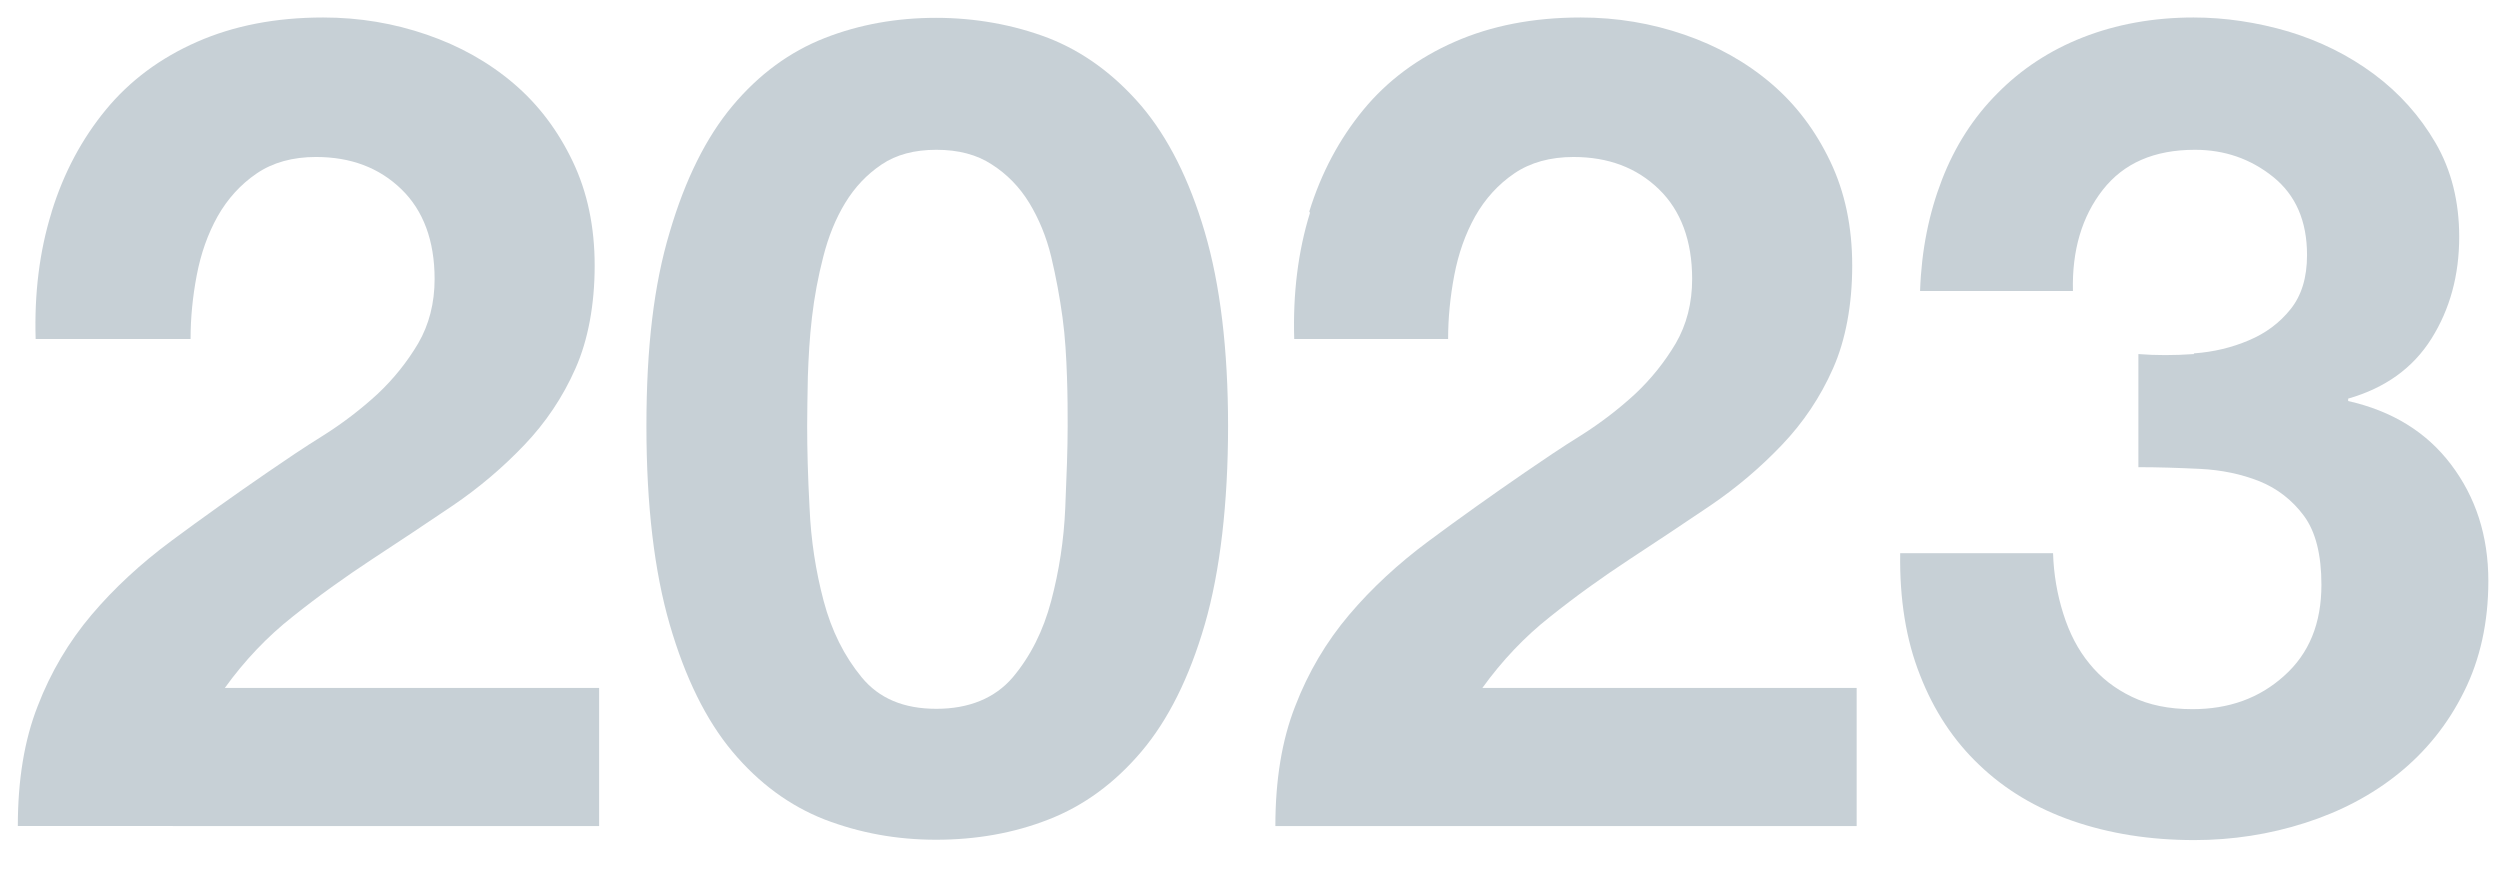
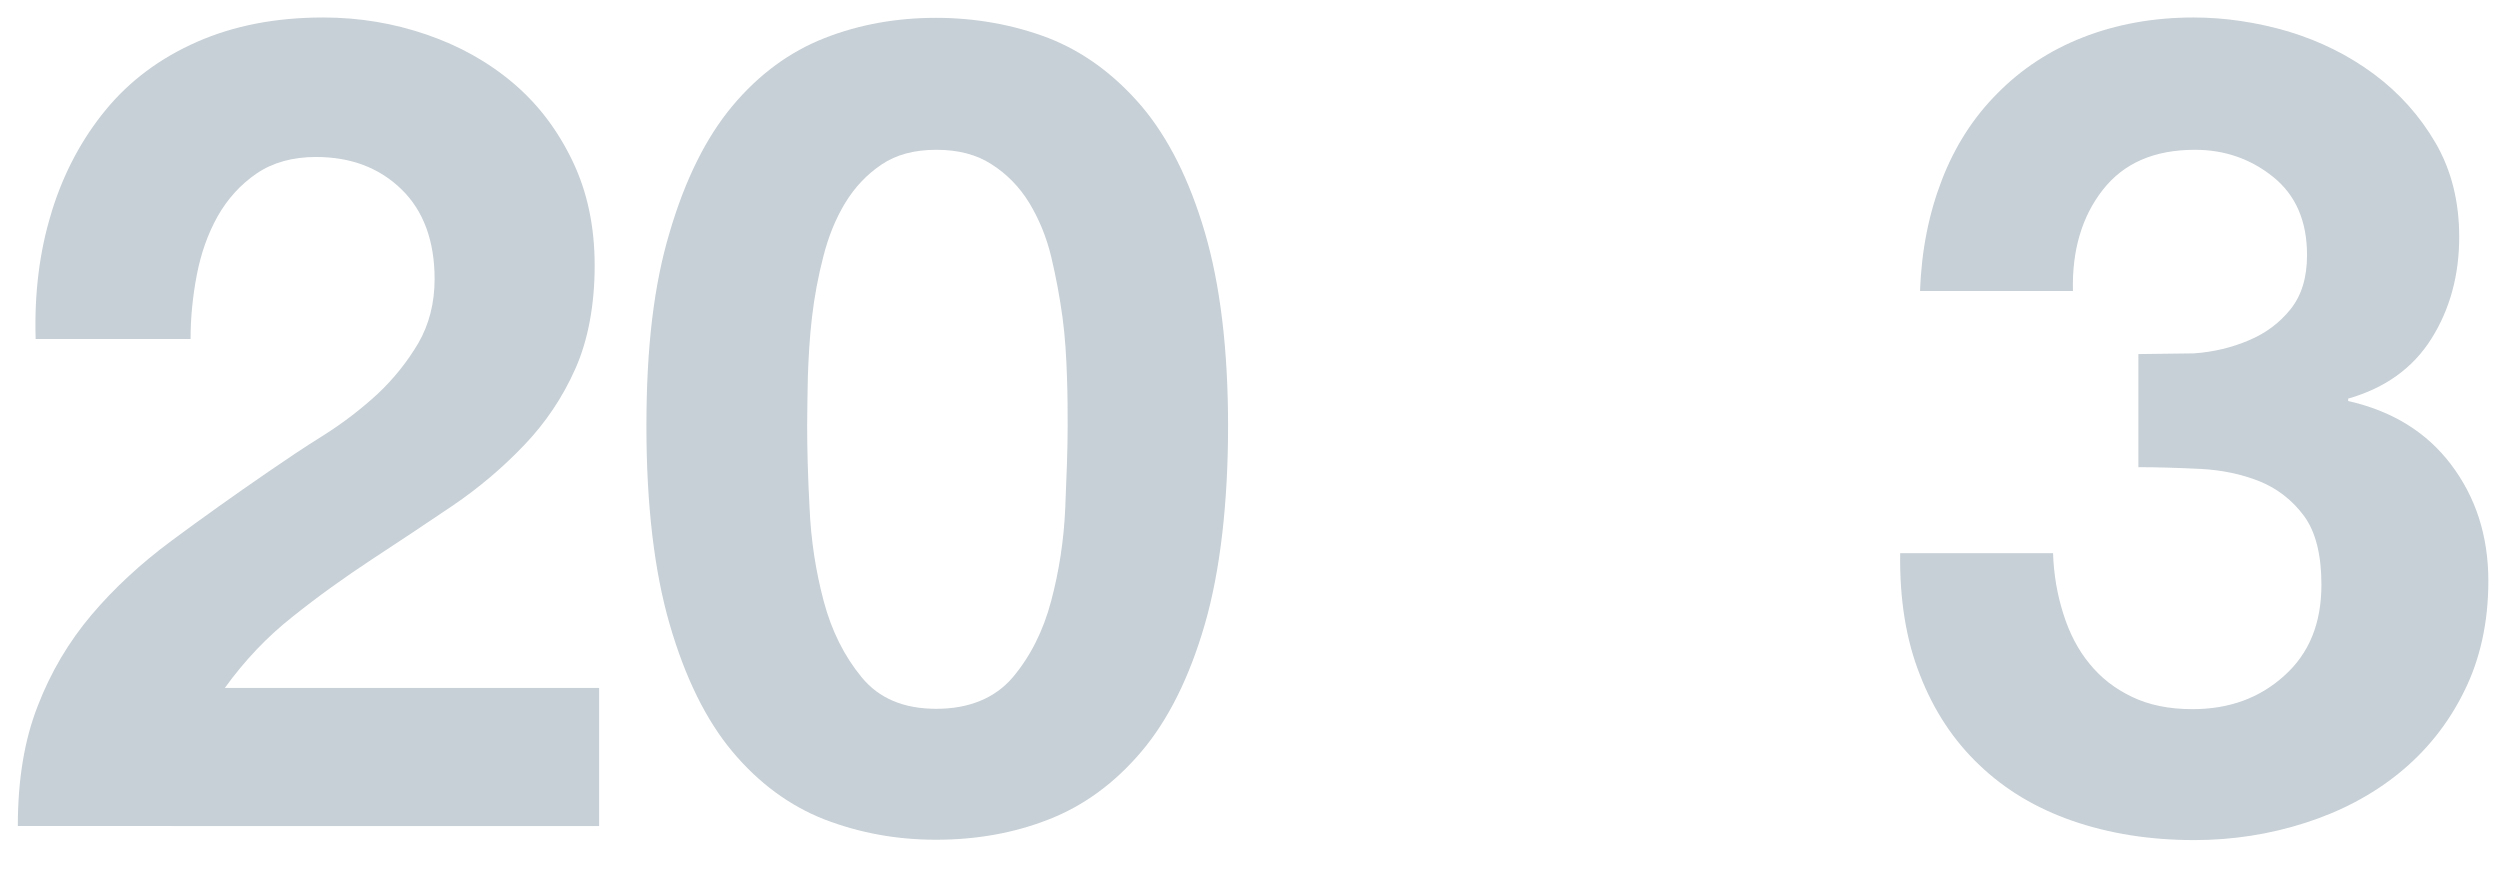
<svg xmlns="http://www.w3.org/2000/svg" width="639px" height="222px" id="Ebene_1" viewBox="0 0 72.94 25.02">
  <defs>
    <style>.cls-1{fill:#c7d0d6;stroke-width:0px;}</style>
  </defs>
  <path class="cls-1" d="M1.51,6.01c.35-1.13.88-2.12,1.58-2.97.7-.85,1.59-1.51,2.66-1.98,1.07-.47,2.29-.71,3.68-.71,1.06,0,2.06.17,3.02.5s1.8.8,2.53,1.42c.73.62,1.3,1.38,1.73,2.28.43.9.64,1.91.64,3.04s-.19,2.17-.56,3c-.37.84-.87,1.58-1.49,2.23-.62.65-1.31,1.24-2.09,1.77-.78.53-1.57,1.05-2.36,1.57-.79.52-1.56,1.07-2.31,1.67-.75.59-1.41,1.29-1.98,2.08h10.92v4.03H.52c0-1.34.19-2.51.58-3.5.38-.99.91-1.88,1.57-2.66s1.44-1.5,2.33-2.16c.89-.66,1.83-1.33,2.82-2.01.51-.35,1.04-.71,1.62-1.07.57-.36,1.09-.76,1.57-1.2.47-.44.87-.94,1.19-1.48.32-.55.48-1.18.48-1.88,0-1.12-.33-2-.97-2.62-.65-.63-1.48-.94-2.49-.94-.68,0-1.26.16-1.73.48-.47.32-.85.74-1.14,1.25-.29.52-.49,1.09-.61,1.72-.12.63-.18,1.25-.18,1.86H1.04c-.04-1.32.11-2.55.46-3.68Z" />
  <path class="cls-1" d="M19.54,6.61c.45-1.53,1.06-2.76,1.83-3.68.77-.92,1.67-1.58,2.69-1.98,1.02-.4,2.11-.59,3.25-.59s2.26.2,3.28.59c1.02.4,1.92,1.06,2.71,1.98.78.92,1.4,2.15,1.85,3.68.45,1.53.68,3.42.68,5.66s-.23,4.24-.68,5.79c-.45,1.55-1.07,2.79-1.85,3.71-.78.92-1.68,1.58-2.71,1.98-1.02.4-2.12.59-3.28.59s-2.23-.2-3.25-.59c-1.02-.4-1.92-1.06-2.69-1.98-.77-.92-1.38-2.16-1.83-3.71-.45-1.55-.68-3.48-.68-5.79s.22-4.13.68-5.66ZM23.62,14.66c.04.94.18,1.84.41,2.71.23.87.6,1.61,1.11,2.23.51.62,1.23.92,2.18.92s1.71-.31,2.23-.92c.52-.62.89-1.36,1.12-2.23.23-.87.37-1.77.41-2.71.04-.94.07-1.73.07-2.39,0-.4,0-.87-.02-1.44s-.05-1.14-.13-1.73c-.08-.59-.19-1.18-.33-1.77-.14-.58-.36-1.11-.64-1.57s-.65-.84-1.09-1.12c-.44-.29-.98-.43-1.62-.43s-1.17.14-1.6.43c-.43.29-.78.66-1.06,1.12s-.49.98-.64,1.57c-.15.58-.26,1.17-.33,1.77-.07.59-.1,1.17-.12,1.73-.01.56-.02,1.04-.02,1.44,0,.66.02,1.46.07,2.39Z" />
-   <path class="cls-1" d="M38.2,6.01c.35-1.13.88-2.12,1.58-2.97.7-.85,1.59-1.51,2.66-1.98,1.07-.47,2.29-.71,3.68-.71,1.06,0,2.06.17,3.02.5s1.8.8,2.53,1.42c.73.62,1.3,1.38,1.73,2.28.43.9.64,1.91.64,3.04s-.19,2.17-.56,3c-.37.84-.87,1.58-1.49,2.23-.62.65-1.31,1.24-2.09,1.77-.78.53-1.57,1.05-2.36,1.57-.79.52-1.56,1.07-2.31,1.67-.75.59-1.41,1.29-1.98,2.08h10.92v4.03h-16.96c0-1.34.19-2.51.58-3.5.38-.99.91-1.88,1.57-2.66s1.44-1.5,2.33-2.16c.89-.66,1.83-1.33,2.82-2.01.51-.35,1.04-.71,1.62-1.07.57-.36,1.09-.76,1.57-1.2.47-.44.87-.94,1.19-1.48.32-.55.48-1.18.48-1.88,0-1.12-.33-2-.97-2.62-.65-.63-1.48-.94-2.49-.94-.68,0-1.26.16-1.73.48-.47.32-.85.74-1.14,1.25-.29.52-.49,1.09-.61,1.72-.12.63-.18,1.25-.18,1.86h-4.49c-.04-1.32.11-2.55.46-3.68Z" />
-   <path class="cls-1" d="M64.01,10.15c.57-.04,1.11-.17,1.6-.38.5-.21.9-.51,1.22-.91.32-.4.48-.92.48-1.58,0-.99-.33-1.75-.99-2.28-.66-.53-1.42-.79-2.28-.79-1.19,0-2.08.39-2.69,1.17-.61.78-.9,1.77-.87,2.95h-4.46c.04-1.19.26-2.27.64-3.25.38-.98.92-1.82,1.62-2.52.69-.7,1.52-1.25,2.49-1.63.97-.38,2.05-.58,3.23-.58.92,0,1.85.14,2.77.41.92.28,1.75.69,2.49,1.24.74.55,1.34,1.22,1.8,2.01s.69,1.71.69,2.74c0,1.12-.27,2.11-.81,2.97-.54.86-1.35,1.44-2.43,1.75v.07c1.28.29,2.28.9,3,1.85s1.09,2.08,1.09,3.4c0,1.21-.24,2.29-.71,3.23-.47.95-1.11,1.74-1.9,2.38-.79.64-1.71,1.12-2.74,1.45-1.03.33-2.11.5-3.23.5-1.3,0-2.48-.19-3.55-.56-1.07-.37-1.98-.92-2.72-1.63-.75-.71-1.33-1.59-1.73-2.62-.41-1.03-.6-2.22-.58-3.56h4.46c.02.62.12,1.2.3,1.77s.43,1.05.76,1.45c.33.41.74.73,1.24.97.5.24,1.08.36,1.77.36,1.06,0,1.95-.32,2.67-.97.73-.65,1.09-1.53,1.09-2.66,0-.88-.17-1.55-.51-2.01s-.78-.8-1.3-1.01c-.53-.21-1.11-.33-1.73-.36-.63-.03-1.23-.05-1.8-.05v-3.3c.51.04,1.04.04,1.62,0Z" />
+   <path class="cls-1" d="M64.01,10.15c.57-.04,1.11-.17,1.6-.38.5-.21.9-.51,1.22-.91.32-.4.48-.92.48-1.58,0-.99-.33-1.75-.99-2.28-.66-.53-1.42-.79-2.28-.79-1.19,0-2.08.39-2.69,1.17-.61.78-.9,1.77-.87,2.95h-4.46c.04-1.19.26-2.27.64-3.25.38-.98.92-1.82,1.62-2.52.69-.7,1.52-1.25,2.49-1.63.97-.38,2.05-.58,3.23-.58.92,0,1.85.14,2.77.41.92.28,1.75.69,2.49,1.24.74.55,1.34,1.22,1.8,2.01s.69,1.71.69,2.74c0,1.12-.27,2.11-.81,2.97-.54.86-1.35,1.44-2.43,1.75v.07c1.28.29,2.28.9,3,1.85s1.09,2.08,1.09,3.4c0,1.21-.24,2.29-.71,3.23-.47.95-1.11,1.74-1.9,2.38-.79.64-1.71,1.12-2.74,1.45-1.03.33-2.11.5-3.23.5-1.3,0-2.48-.19-3.55-.56-1.07-.37-1.98-.92-2.72-1.63-.75-.71-1.33-1.59-1.73-2.62-.41-1.03-.6-2.22-.58-3.56h4.46c.02.62.12,1.2.3,1.77s.43,1.05.76,1.45c.33.41.74.73,1.24.97.5.24,1.08.36,1.77.36,1.06,0,1.95-.32,2.67-.97.73-.65,1.09-1.53,1.09-2.66,0-.88-.17-1.55-.51-2.01s-.78-.8-1.3-1.01c-.53-.21-1.11-.33-1.73-.36-.63-.03-1.23-.05-1.8-.05v-3.3Z" />
</svg>